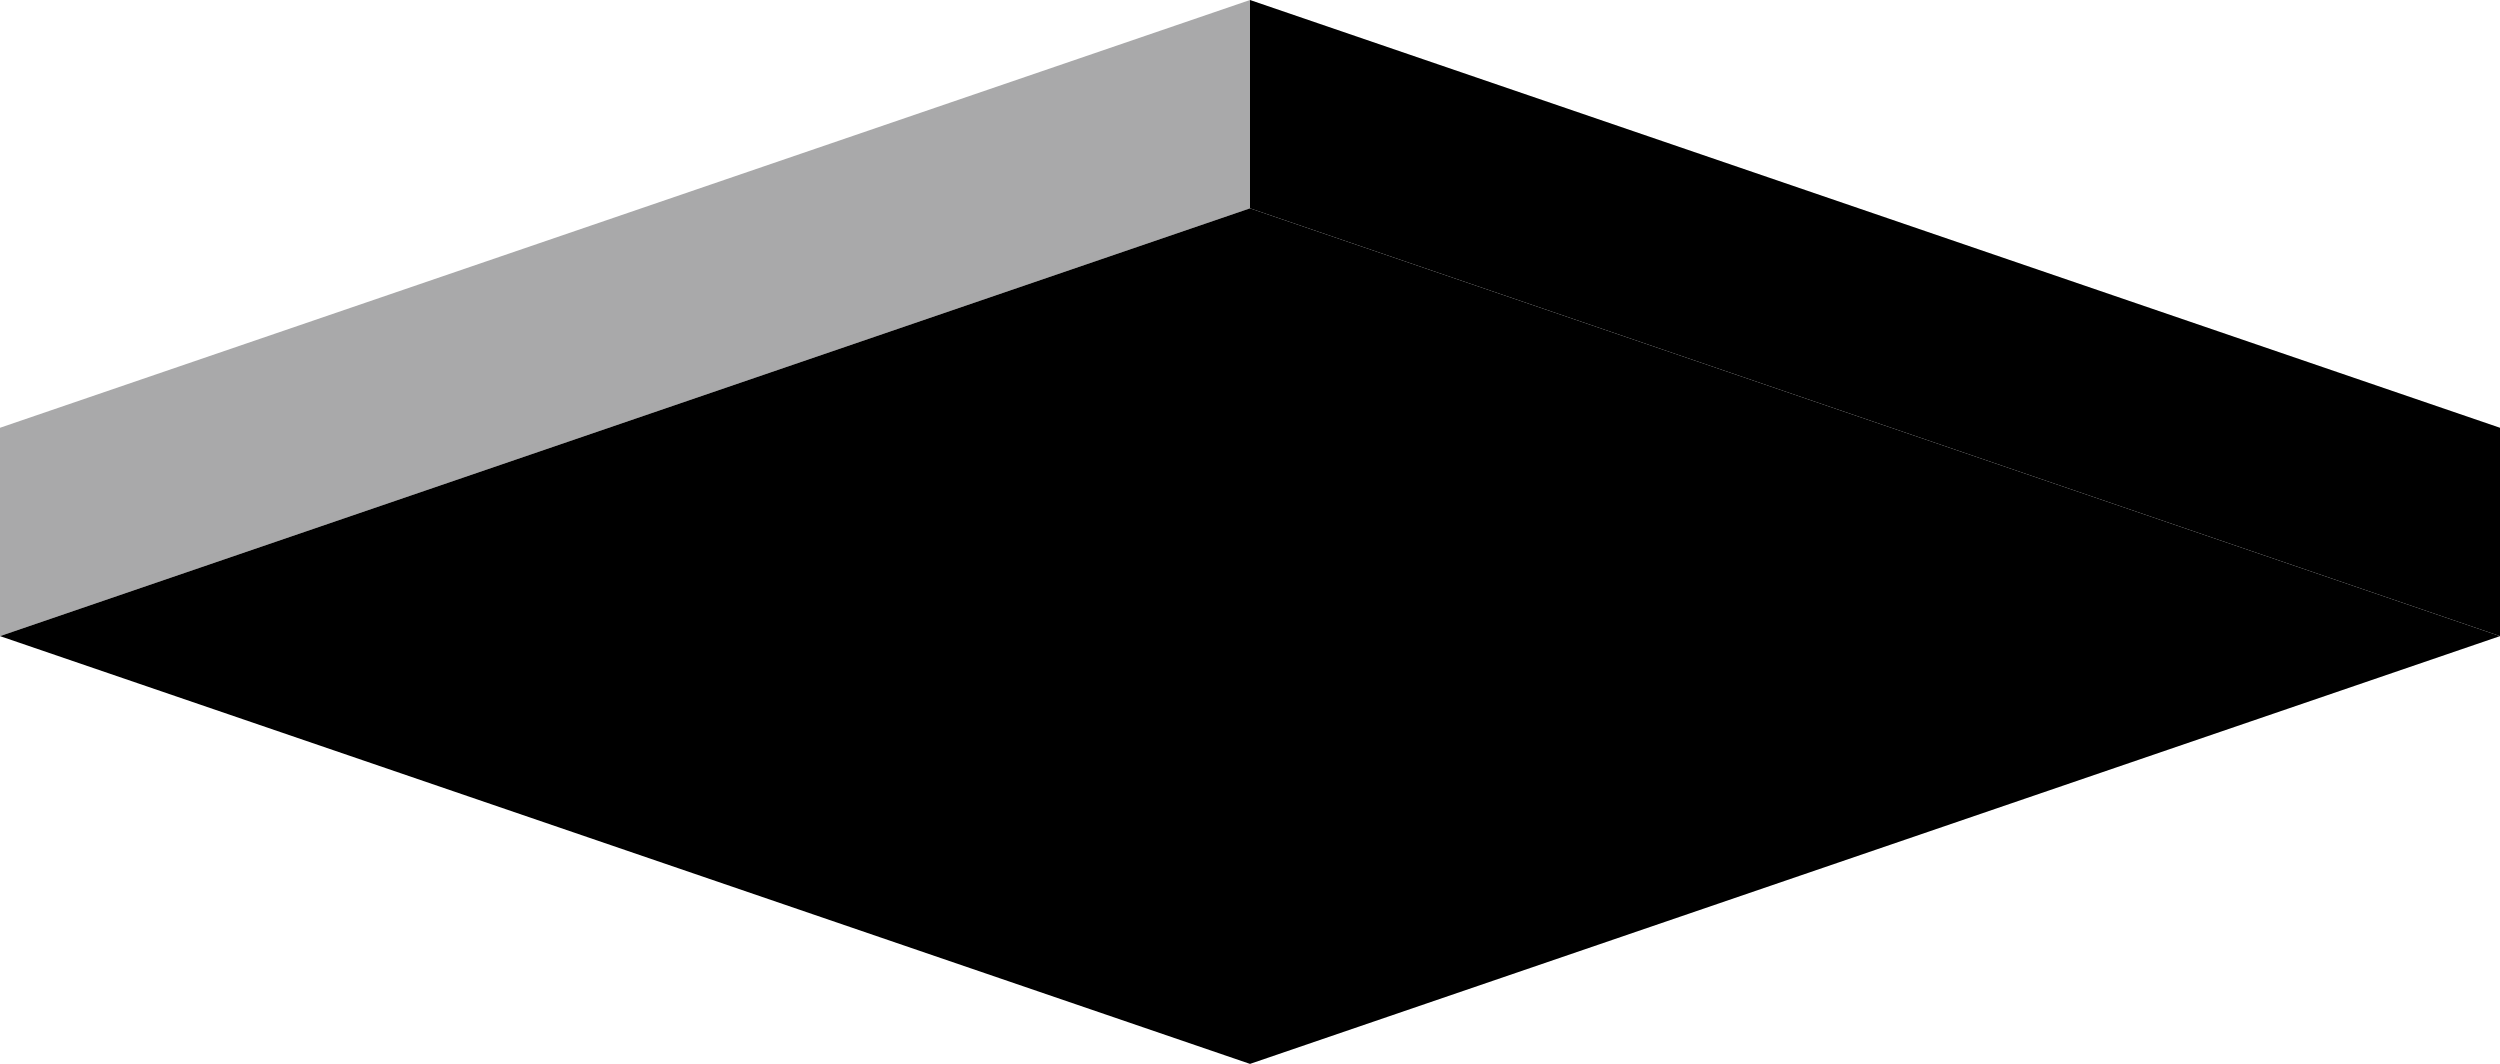
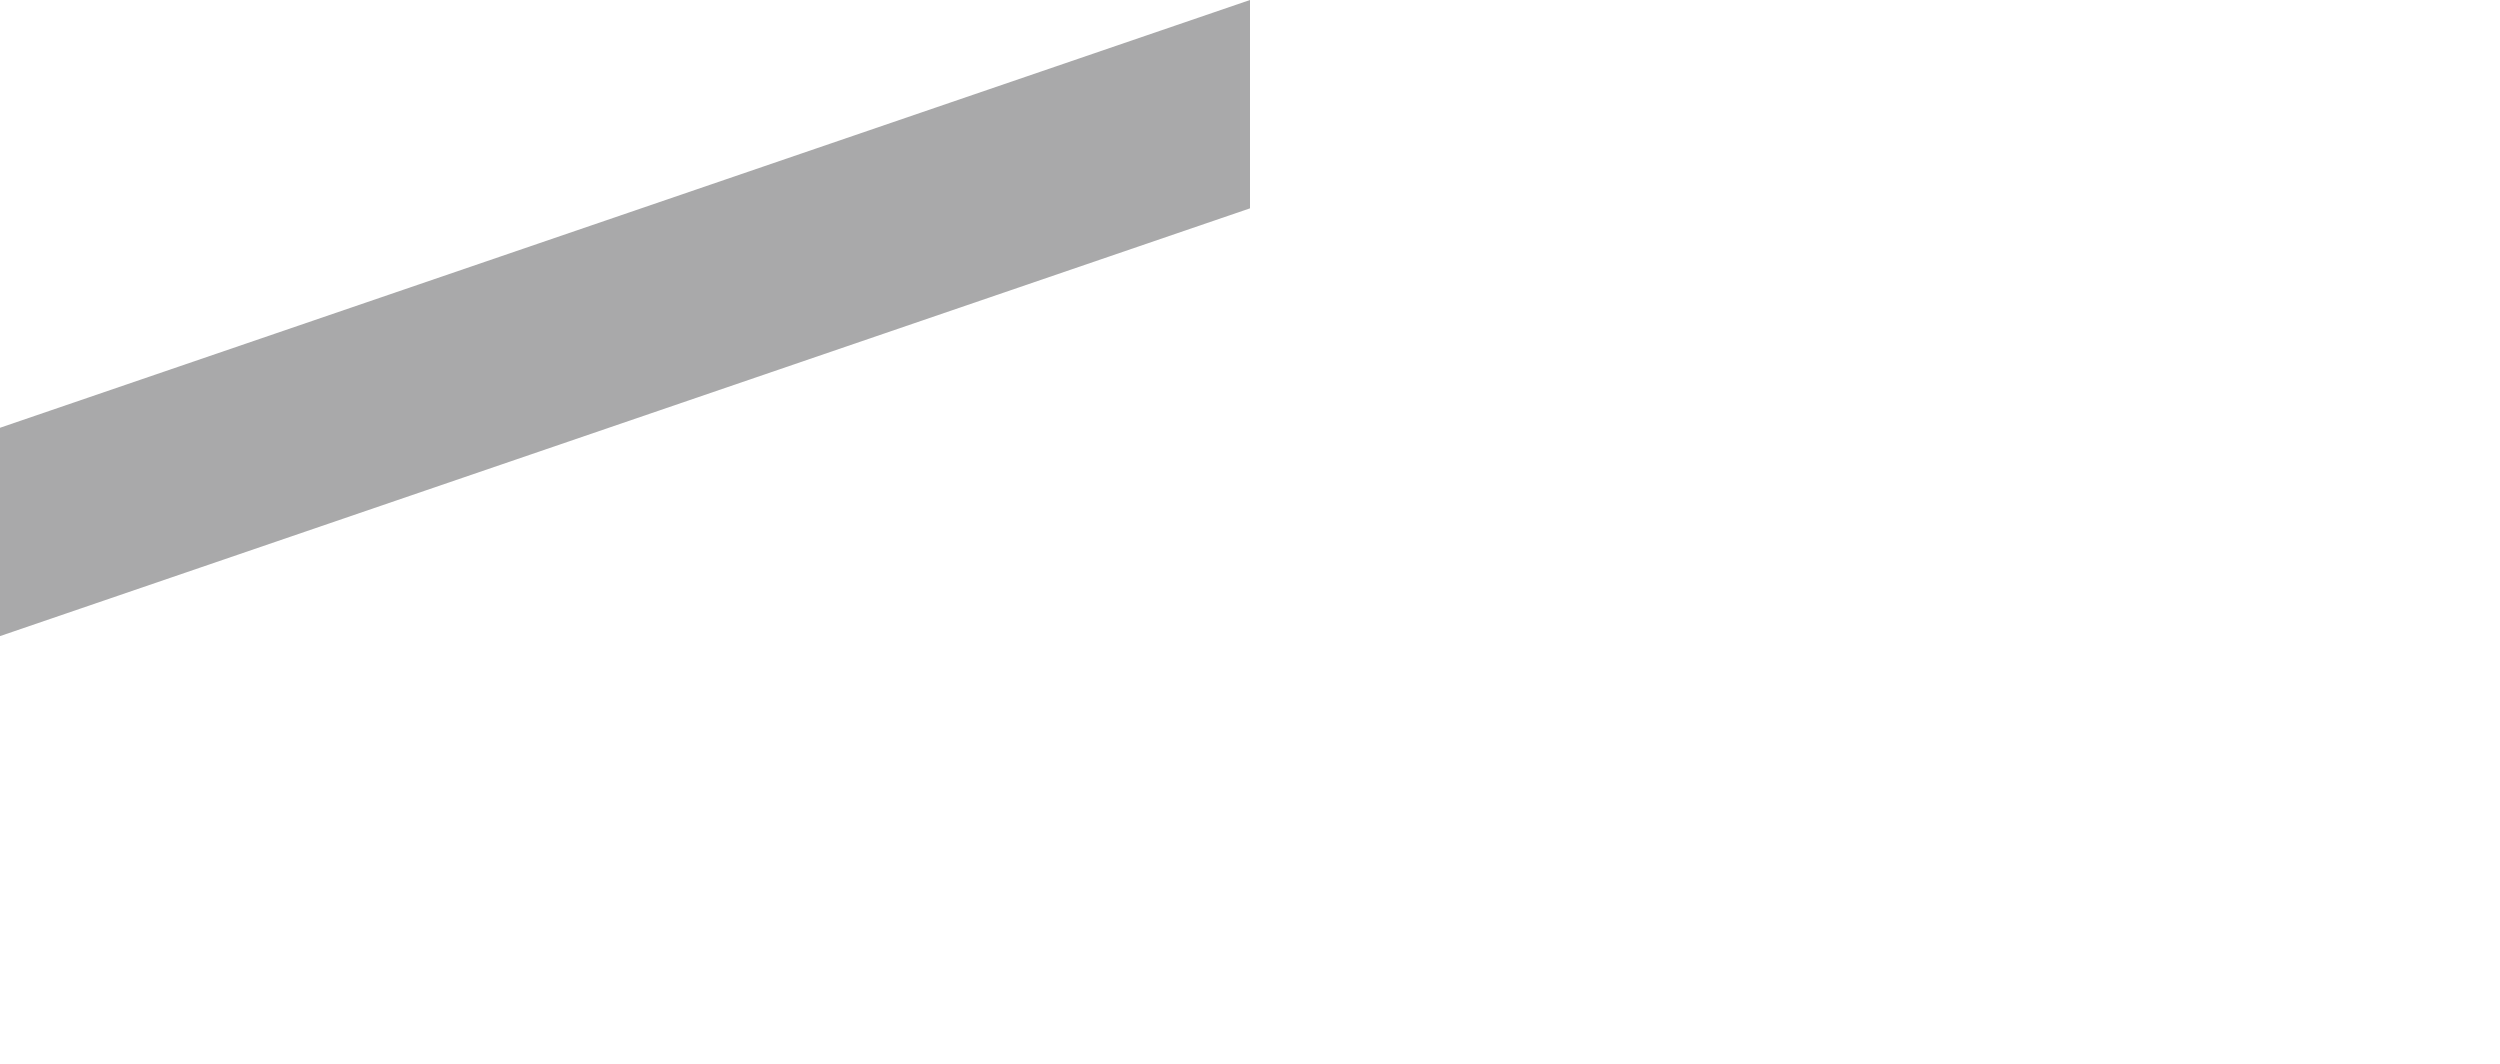
<svg xmlns="http://www.w3.org/2000/svg" height="38.3px" width="90.0px">
  <g transform="matrix(1.0, 0.0, 0.0, 1.0, 45.0, 19.15)">
-     <path d="M45.0 3.75 L45.0 -3.75 0.0 -19.15 0.0 -11.65 45.0 3.75" fill="#000000" fill-rule="evenodd" stroke="none" />
    <path d="M-45.0 -3.75 L-45.0 3.75 0.0 -11.65 0.0 -19.15 -45.0 -3.75" fill="#a9a9aa" fill-rule="evenodd" stroke="none" />
-     <path d="M0.0 -11.65 L-45.0 3.75 0.0 19.15 45.0 3.75 0.0 -11.65" fill="#000000" fill-rule="evenodd" stroke="none" />
  </g>
</svg>